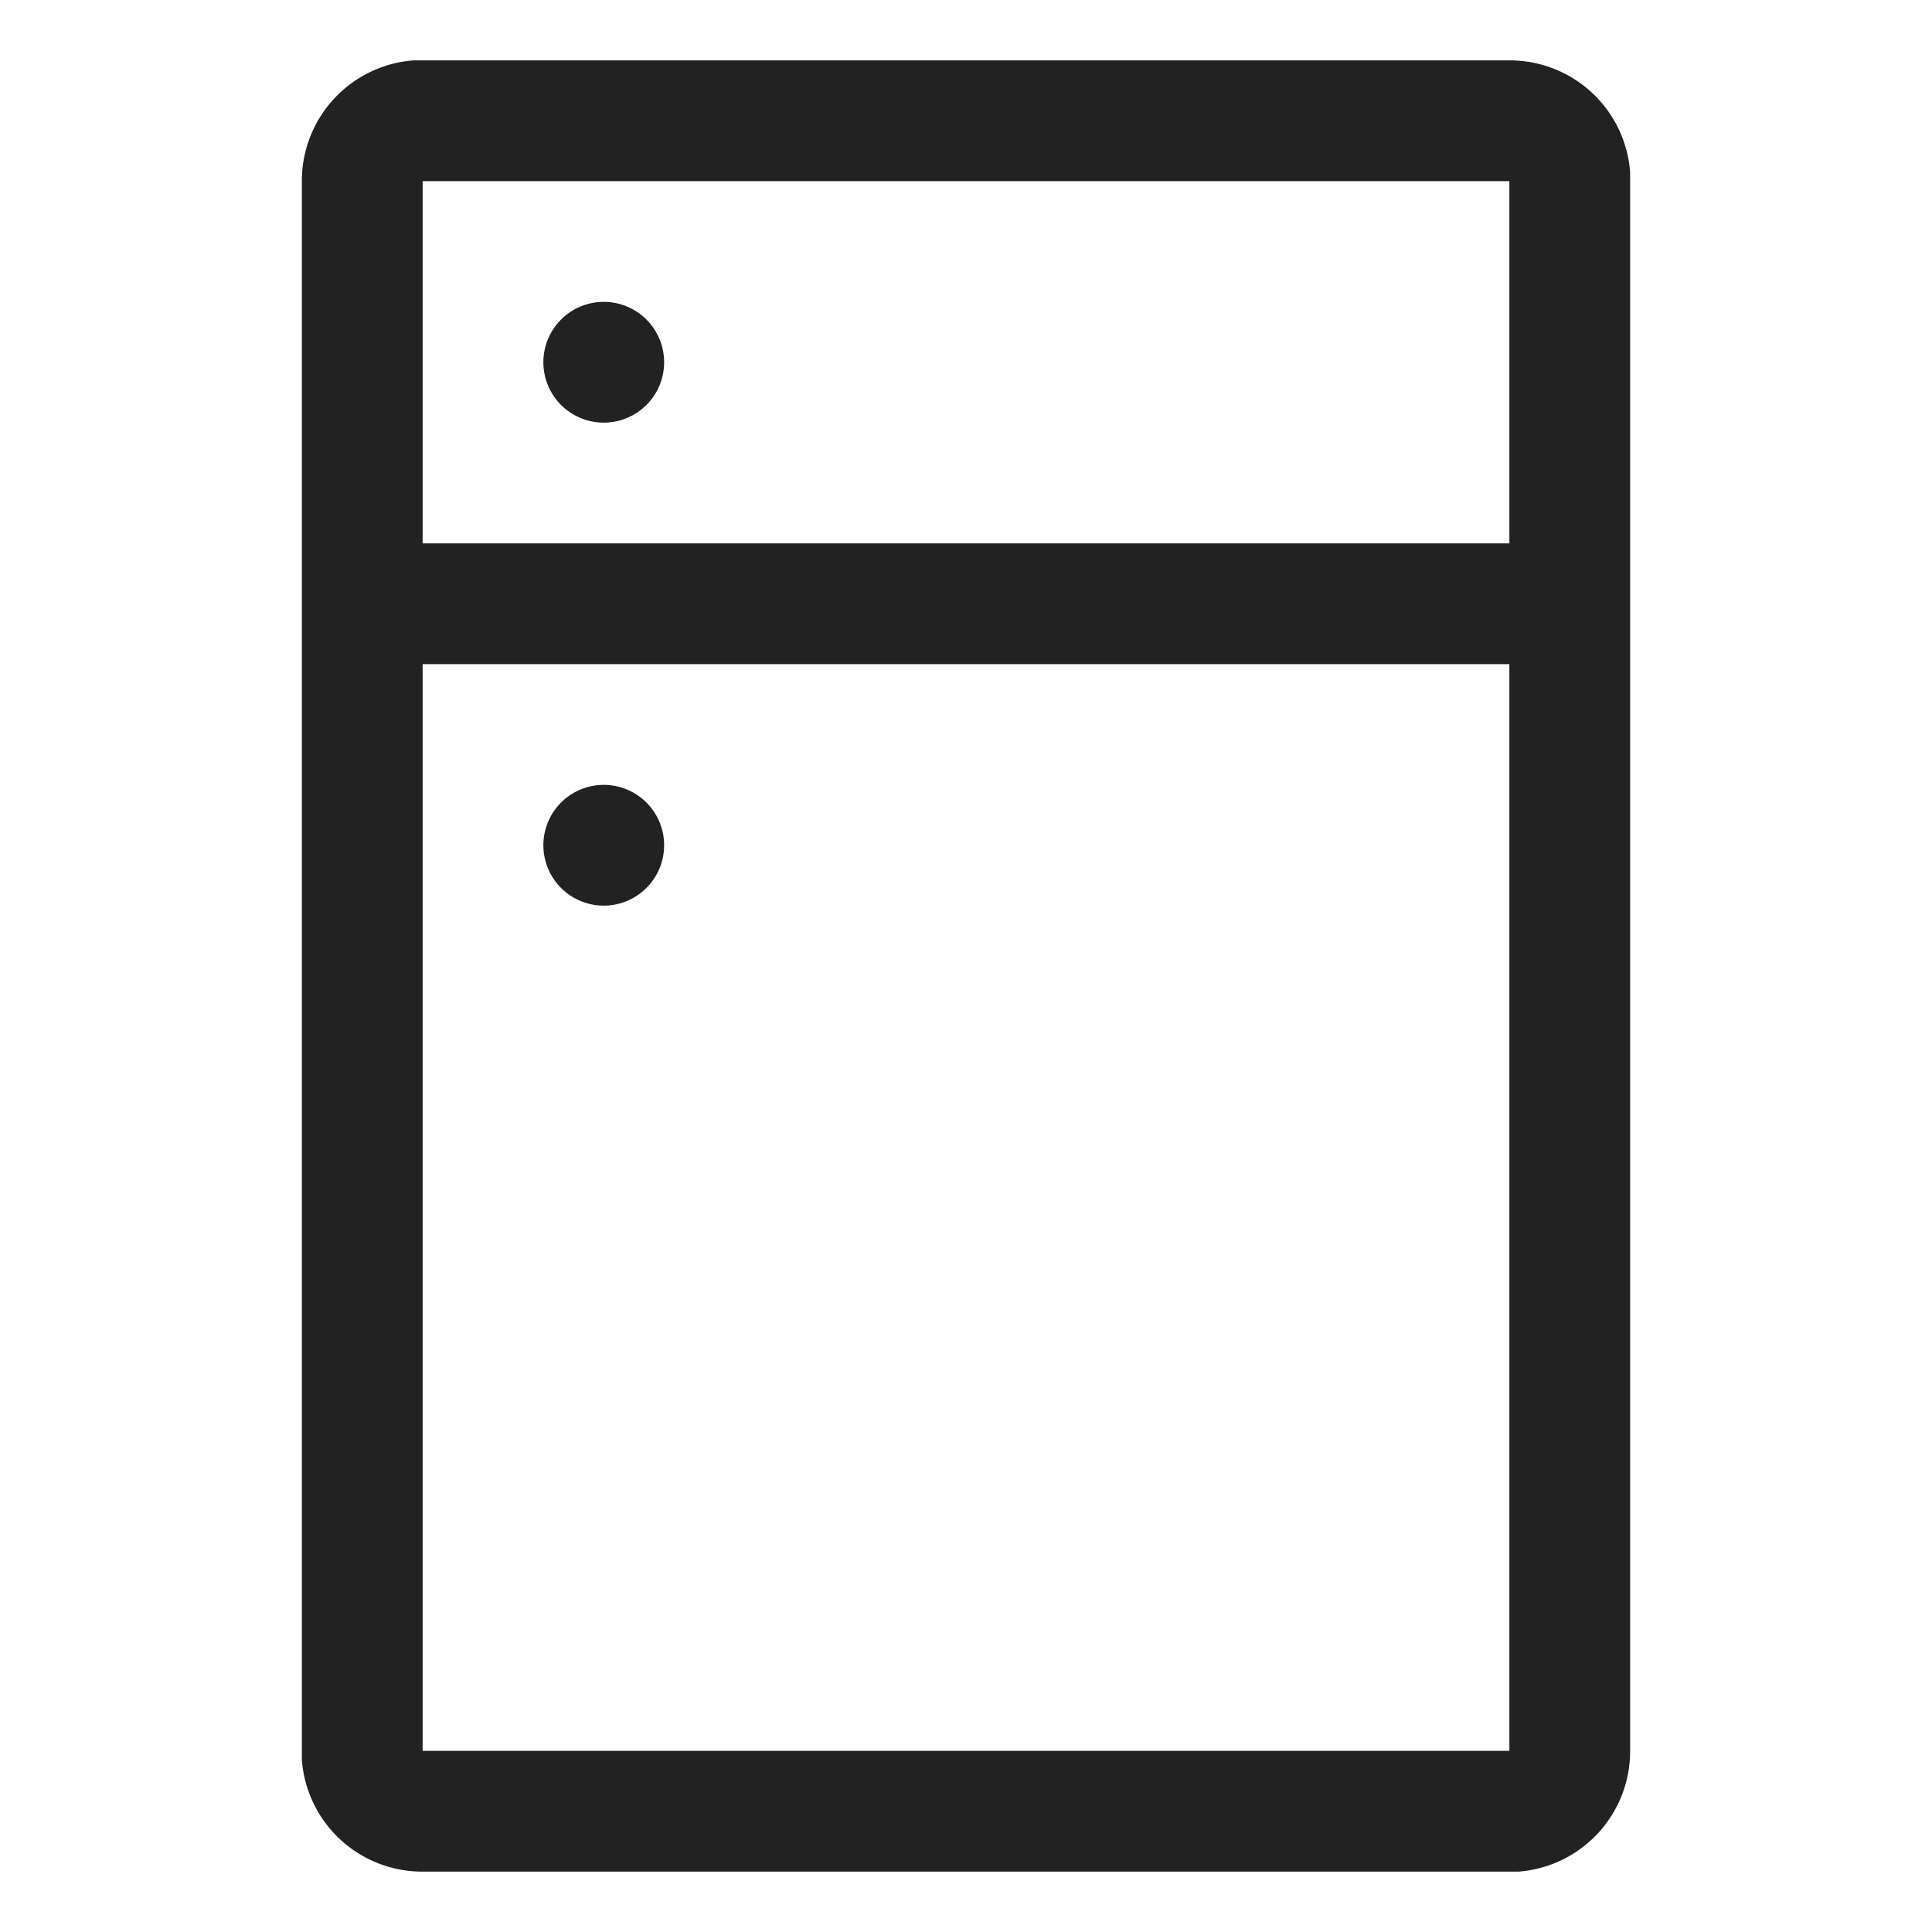
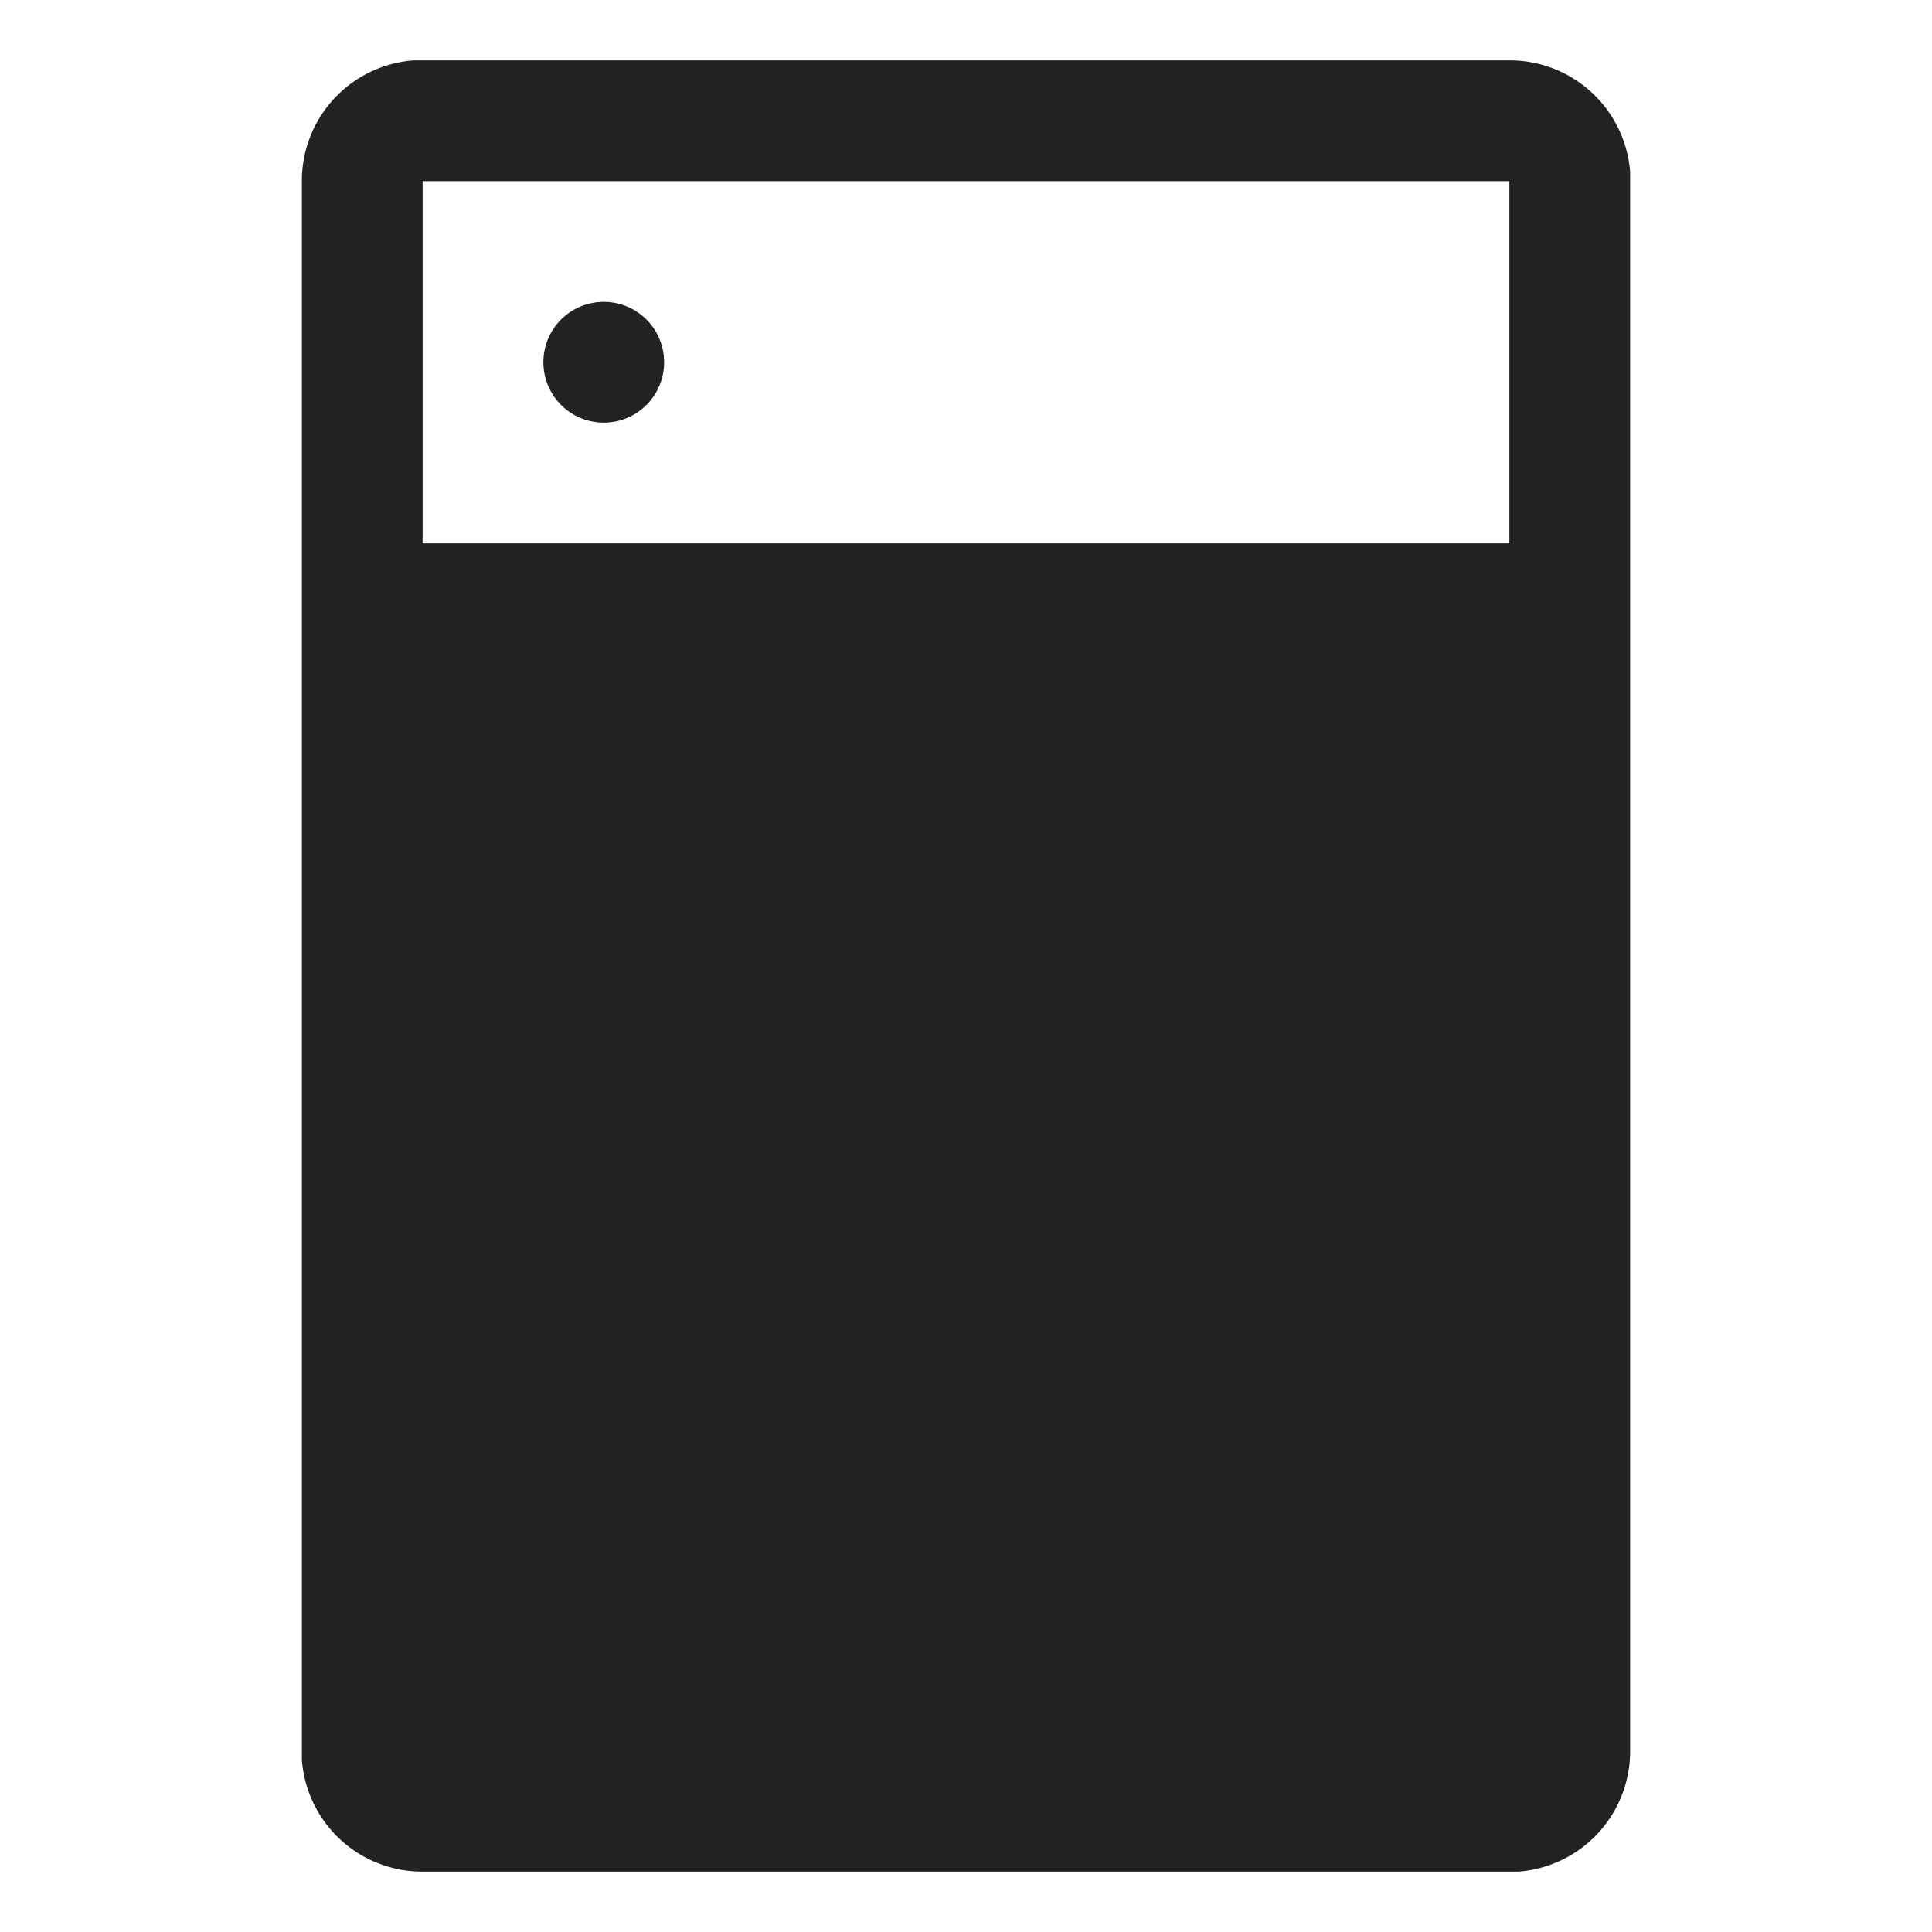
<svg xmlns="http://www.w3.org/2000/svg" viewBox="0 0 32 32" aria-hidden="true" role="presentation" style="display: block; height: 24px; width: 24px; fill: currentcolor;" width="32" height="32">
-   <path d="M25 1a2 2 0 0 1 2 1.85V29a2 2 0 0 1-1.85 2H7a2 2 0 0 1-2-1.85V3a2 2 0 0 1 1.85-2H7zm0 10H7v18h18zm-15 2a1 1 0 1 1 0 2 1 1 0 0 1 0-2zM25 3H7v6h18zM10 5a1 1 0 1 1 0 2 1 1 0 0 1 0-2z" fill="#222222" />
+   <path d="M25 1a2 2 0 0 1 2 1.85V29a2 2 0 0 1-1.85 2H7a2 2 0 0 1-2-1.85V3a2 2 0 0 1 1.85-2H7zm0 10H7h18zm-15 2a1 1 0 1 1 0 2 1 1 0 0 1 0-2zM25 3H7v6h18zM10 5a1 1 0 1 1 0 2 1 1 0 0 1 0-2z" fill="#222222" />
</svg>